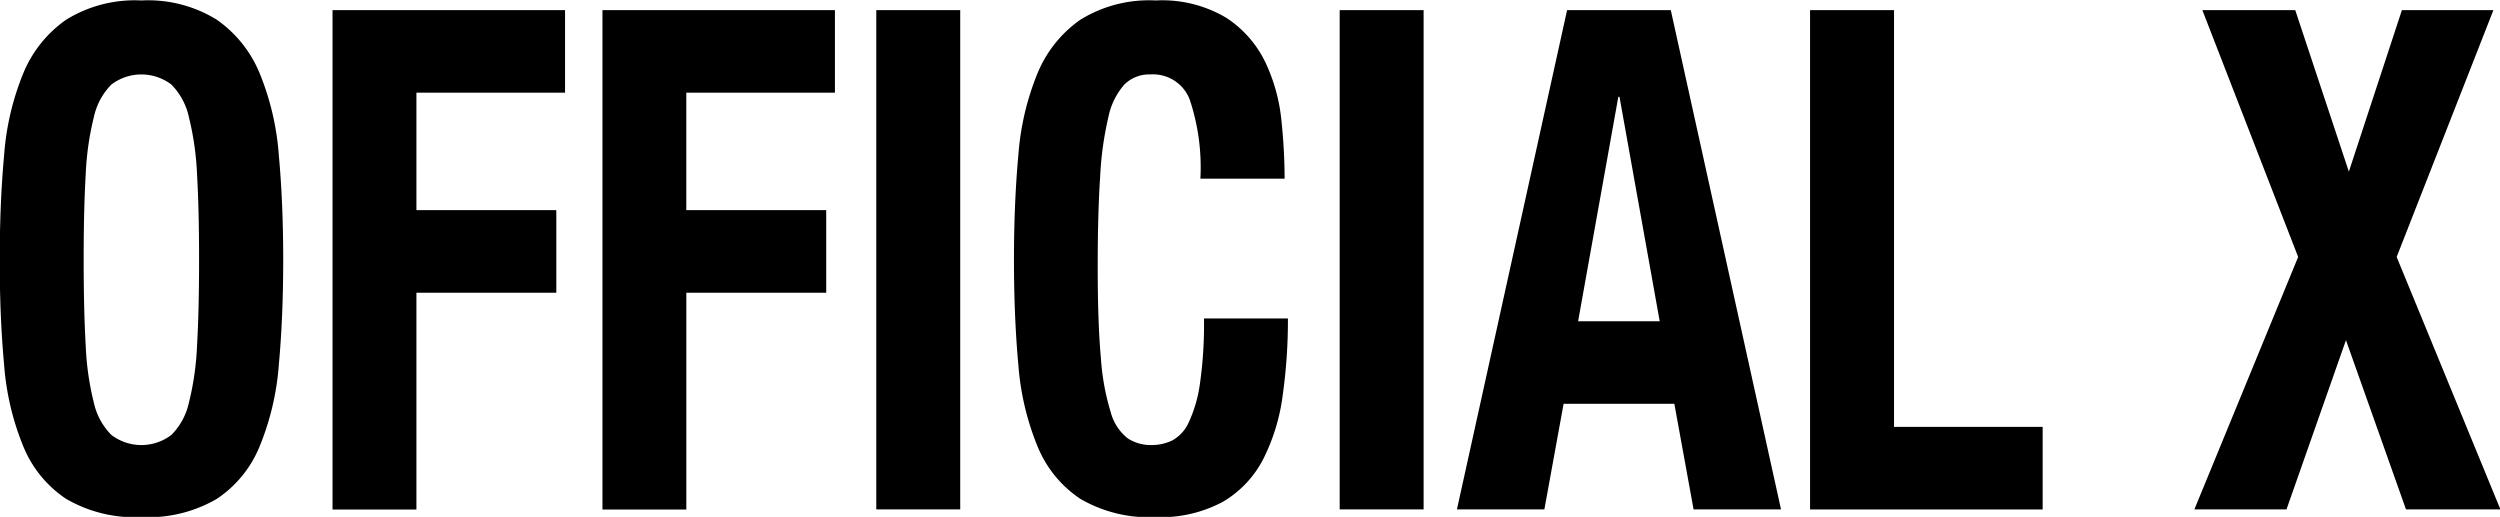
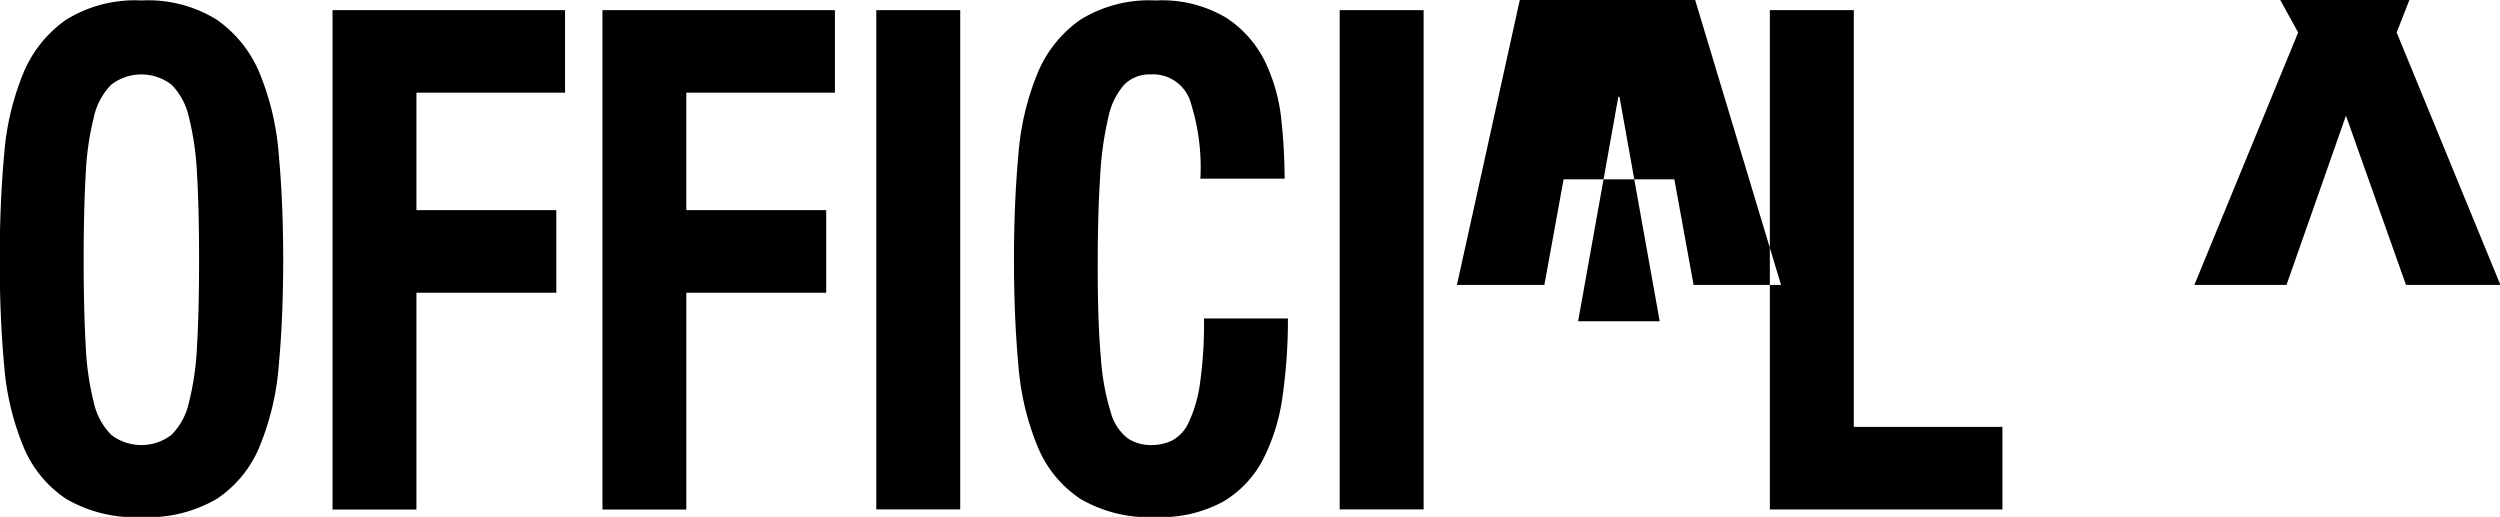
<svg xmlns="http://www.w3.org/2000/svg" width="102.937" height="21.281" viewBox="0 0 102.937 21.281">
  <defs>
    <style>
      .cls-1 {
        fill-rule: evenodd;
      }
    </style>
  </defs>
-   <path id="nav_x.svg" class="cls-1" d="M33.039,497.289q0,2.073.084,3.527a11.562,11.562,0,0,0,.336,2.361,2.7,2.7,0,0,0,.72,1.325,2.041,2.041,0,0,0,2.472,0,2.7,2.7,0,0,0,.72-1.325,11.554,11.554,0,0,0,.336-2.361q0.084-1.454.084-3.527t-0.084-3.513a11.8,11.8,0,0,0-.336-2.361,2.72,2.72,0,0,0-.72-1.339,2.041,2.041,0,0,0-2.472,0,2.719,2.719,0,0,0-.72,1.339,11.8,11.8,0,0,0-.336,2.361Q33.039,495.216,33.039,497.289Zm-3.456,0q0-2.332.18-4.3a11.032,11.032,0,0,1,.792-3.384,5.019,5.019,0,0,1,1.764-2.2,5.38,5.38,0,0,1,3.1-.792,5.38,5.38,0,0,1,3.1.792,5.019,5.019,0,0,1,1.764,2.2,11.034,11.034,0,0,1,.792,3.384q0.18,1.971.18,4.3,0,2.361-.18,4.319a11,11,0,0,1-.792,3.369,4.74,4.74,0,0,1-1.764,2.159,5.612,5.612,0,0,1-3.1.749,5.613,5.613,0,0,1-3.1-.749,4.74,4.74,0,0,1-1.764-2.159,11,11,0,0,1-.792-3.369Q29.582,499.65,29.582,497.289Zm13.7-10.279h9.577v3.4h-6.12v4.837H52.5v3.4h-5.76v8.926H43.286V487.01Zm11.112,0h9.577v3.4h-6.12v4.837h5.761v3.4h-5.76v8.926H54.4V487.01Zm11.28,20.558V487.01h3.456v20.558H65.678Zm13.345-13.619a8.8,8.8,0,0,0-.444-3.268,1.619,1.619,0,0,0-1.62-1.022,1.452,1.452,0,0,0-1.068.417,2.921,2.921,0,0,0-.66,1.354,13.658,13.658,0,0,0-.336,2.447q-0.1,1.512-.1,3.7,0,2.332.132,3.772a9.8,9.8,0,0,0,.408,2.231,2.021,2.021,0,0,0,.7,1.066,1.744,1.744,0,0,0,.972.273,1.965,1.965,0,0,0,.852-0.187,1.575,1.575,0,0,0,.684-0.748A5.552,5.552,0,0,0,79,502.4a17.294,17.294,0,0,0,.168-2.692h3.456a22.187,22.187,0,0,1-.216,3.167,8.107,8.107,0,0,1-.8,2.62,4.343,4.343,0,0,1-1.656,1.757,5.387,5.387,0,0,1-2.772.633,5.613,5.613,0,0,1-3.1-.749,4.74,4.74,0,0,1-1.764-2.159,11,11,0,0,1-.792-3.369q-0.18-1.958-.18-4.319,0-2.332.18-4.3a11.032,11.032,0,0,1,.792-3.384,5.019,5.019,0,0,1,1.764-2.2,5.38,5.38,0,0,1,3.1-.792,5.156,5.156,0,0,1,2.916.72,4.528,4.528,0,0,1,1.6,1.828,7.24,7.24,0,0,1,.66,2.39,23.577,23.577,0,0,1,.132,2.4H79.023Zm5.735,13.619V487.01h3.456v20.558H84.758Zm13.177-7.745h-3.36l1.656-9.243h0.048Zm0.456-12.813H94.119l-4.536,20.558h3.6l0.792-4.347h4.56l0.792,4.347h3.6Zm5.735,20.558V487.01h3.457v17.161h6.12v3.4h-9.577Zm16.152-20.558H124.1l2.208,6.651,2.184-6.651h3.768l-3.984,10.164,4.272,10.394h-3.888l-2.472-6.968-2.448,6.968h-3.793l4.273-10.394Z" transform="translate(-29.594 -486.594)" />
+   <path id="nav_x.svg" class="cls-1" d="M33.039,497.289q0,2.073.084,3.527a11.562,11.562,0,0,0,.336,2.361,2.7,2.7,0,0,0,.72,1.325,2.041,2.041,0,0,0,2.472,0,2.7,2.7,0,0,0,.72-1.325,11.554,11.554,0,0,0,.336-2.361q0.084-1.454.084-3.527t-0.084-3.513a11.8,11.8,0,0,0-.336-2.361,2.72,2.72,0,0,0-.72-1.339,2.041,2.041,0,0,0-2.472,0,2.719,2.719,0,0,0-.72,1.339,11.8,11.8,0,0,0-.336,2.361Q33.039,495.216,33.039,497.289Zm-3.456,0q0-2.332.18-4.3a11.032,11.032,0,0,1,.792-3.384,5.019,5.019,0,0,1,1.764-2.2,5.38,5.38,0,0,1,3.1-.792,5.38,5.38,0,0,1,3.1.792,5.019,5.019,0,0,1,1.764,2.2,11.034,11.034,0,0,1,.792,3.384q0.18,1.971.18,4.3,0,2.361-.18,4.319a11,11,0,0,1-.792,3.369,4.74,4.74,0,0,1-1.764,2.159,5.612,5.612,0,0,1-3.1.749,5.613,5.613,0,0,1-3.1-.749,4.74,4.74,0,0,1-1.764-2.159,11,11,0,0,1-.792-3.369Q29.582,499.65,29.582,497.289Zm13.7-10.279h9.577v3.4h-6.12v4.837H52.5v3.4h-5.76v8.926H43.286V487.01Zm11.112,0h9.577v3.4h-6.12v4.837h5.761v3.4h-5.76v8.926H54.4V487.01Zm11.28,20.558V487.01h3.456v20.558H65.678Zm13.345-13.619a8.8,8.8,0,0,0-.444-3.268,1.619,1.619,0,0,0-1.62-1.022,1.452,1.452,0,0,0-1.068.417,2.921,2.921,0,0,0-.66,1.354,13.658,13.658,0,0,0-.336,2.447q-0.1,1.512-.1,3.7,0,2.332.132,3.772a9.8,9.8,0,0,0,.408,2.231,2.021,2.021,0,0,0,.7,1.066,1.744,1.744,0,0,0,.972.273,1.965,1.965,0,0,0,.852-0.187,1.575,1.575,0,0,0,.684-0.748A5.552,5.552,0,0,0,79,502.4a17.294,17.294,0,0,0,.168-2.692h3.456a22.187,22.187,0,0,1-.216,3.167,8.107,8.107,0,0,1-.8,2.62,4.343,4.343,0,0,1-1.656,1.757,5.387,5.387,0,0,1-2.772.633,5.613,5.613,0,0,1-3.1-.749,4.74,4.74,0,0,1-1.764-2.159,11,11,0,0,1-.792-3.369q-0.18-1.958-.18-4.319,0-2.332.18-4.3a11.032,11.032,0,0,1,.792-3.384,5.019,5.019,0,0,1,1.764-2.2,5.38,5.38,0,0,1,3.1-.792,5.156,5.156,0,0,1,2.916.72,4.528,4.528,0,0,1,1.6,1.828,7.24,7.24,0,0,1,.66,2.39,23.577,23.577,0,0,1,.132,2.4H79.023Zm5.735,13.619V487.01h3.456v20.558H84.758Zm13.177-7.745h-3.36l1.656-9.243h0.048m0.456-12.813H94.119l-4.536,20.558h3.6l0.792-4.347h4.56l0.792,4.347h3.6Zm5.735,20.558V487.01h3.457v17.161h6.12v3.4h-9.577Zm16.152-20.558H124.1l2.208,6.651,2.184-6.651h3.768l-3.984,10.164,4.272,10.394h-3.888l-2.472-6.968-2.448,6.968h-3.793l4.273-10.394Z" transform="translate(-29.594 -486.594)" />
</svg>